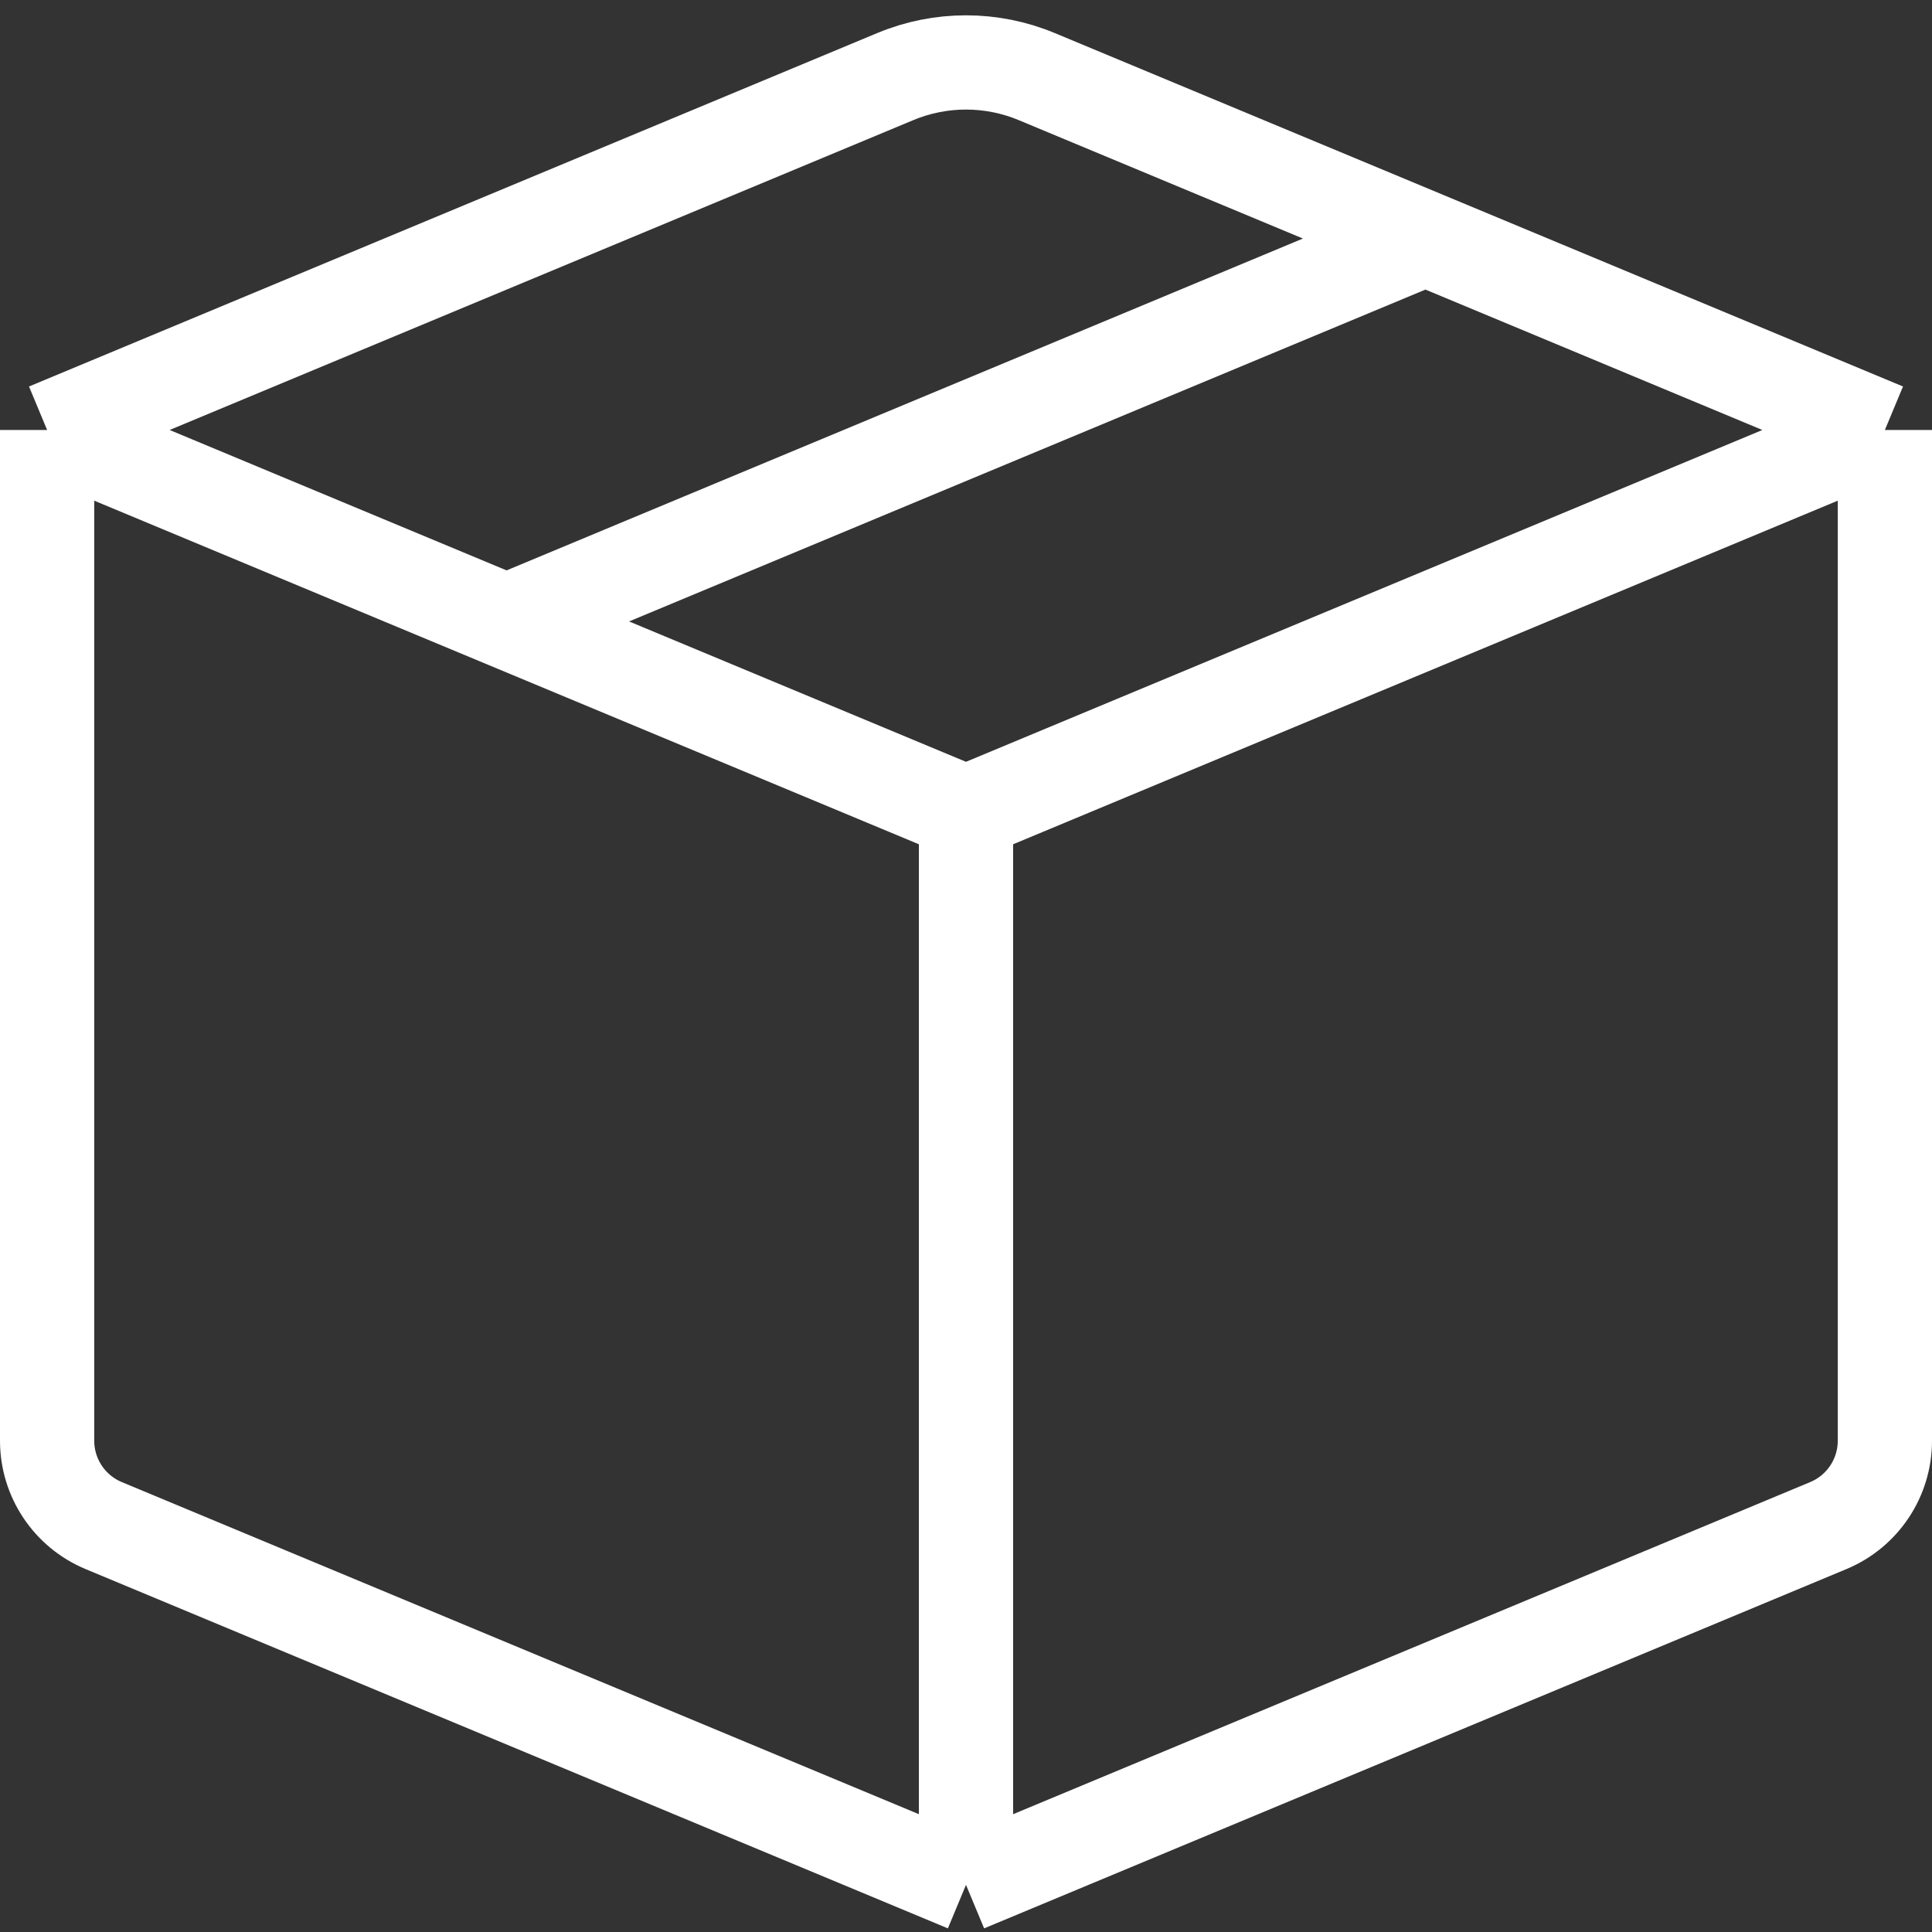
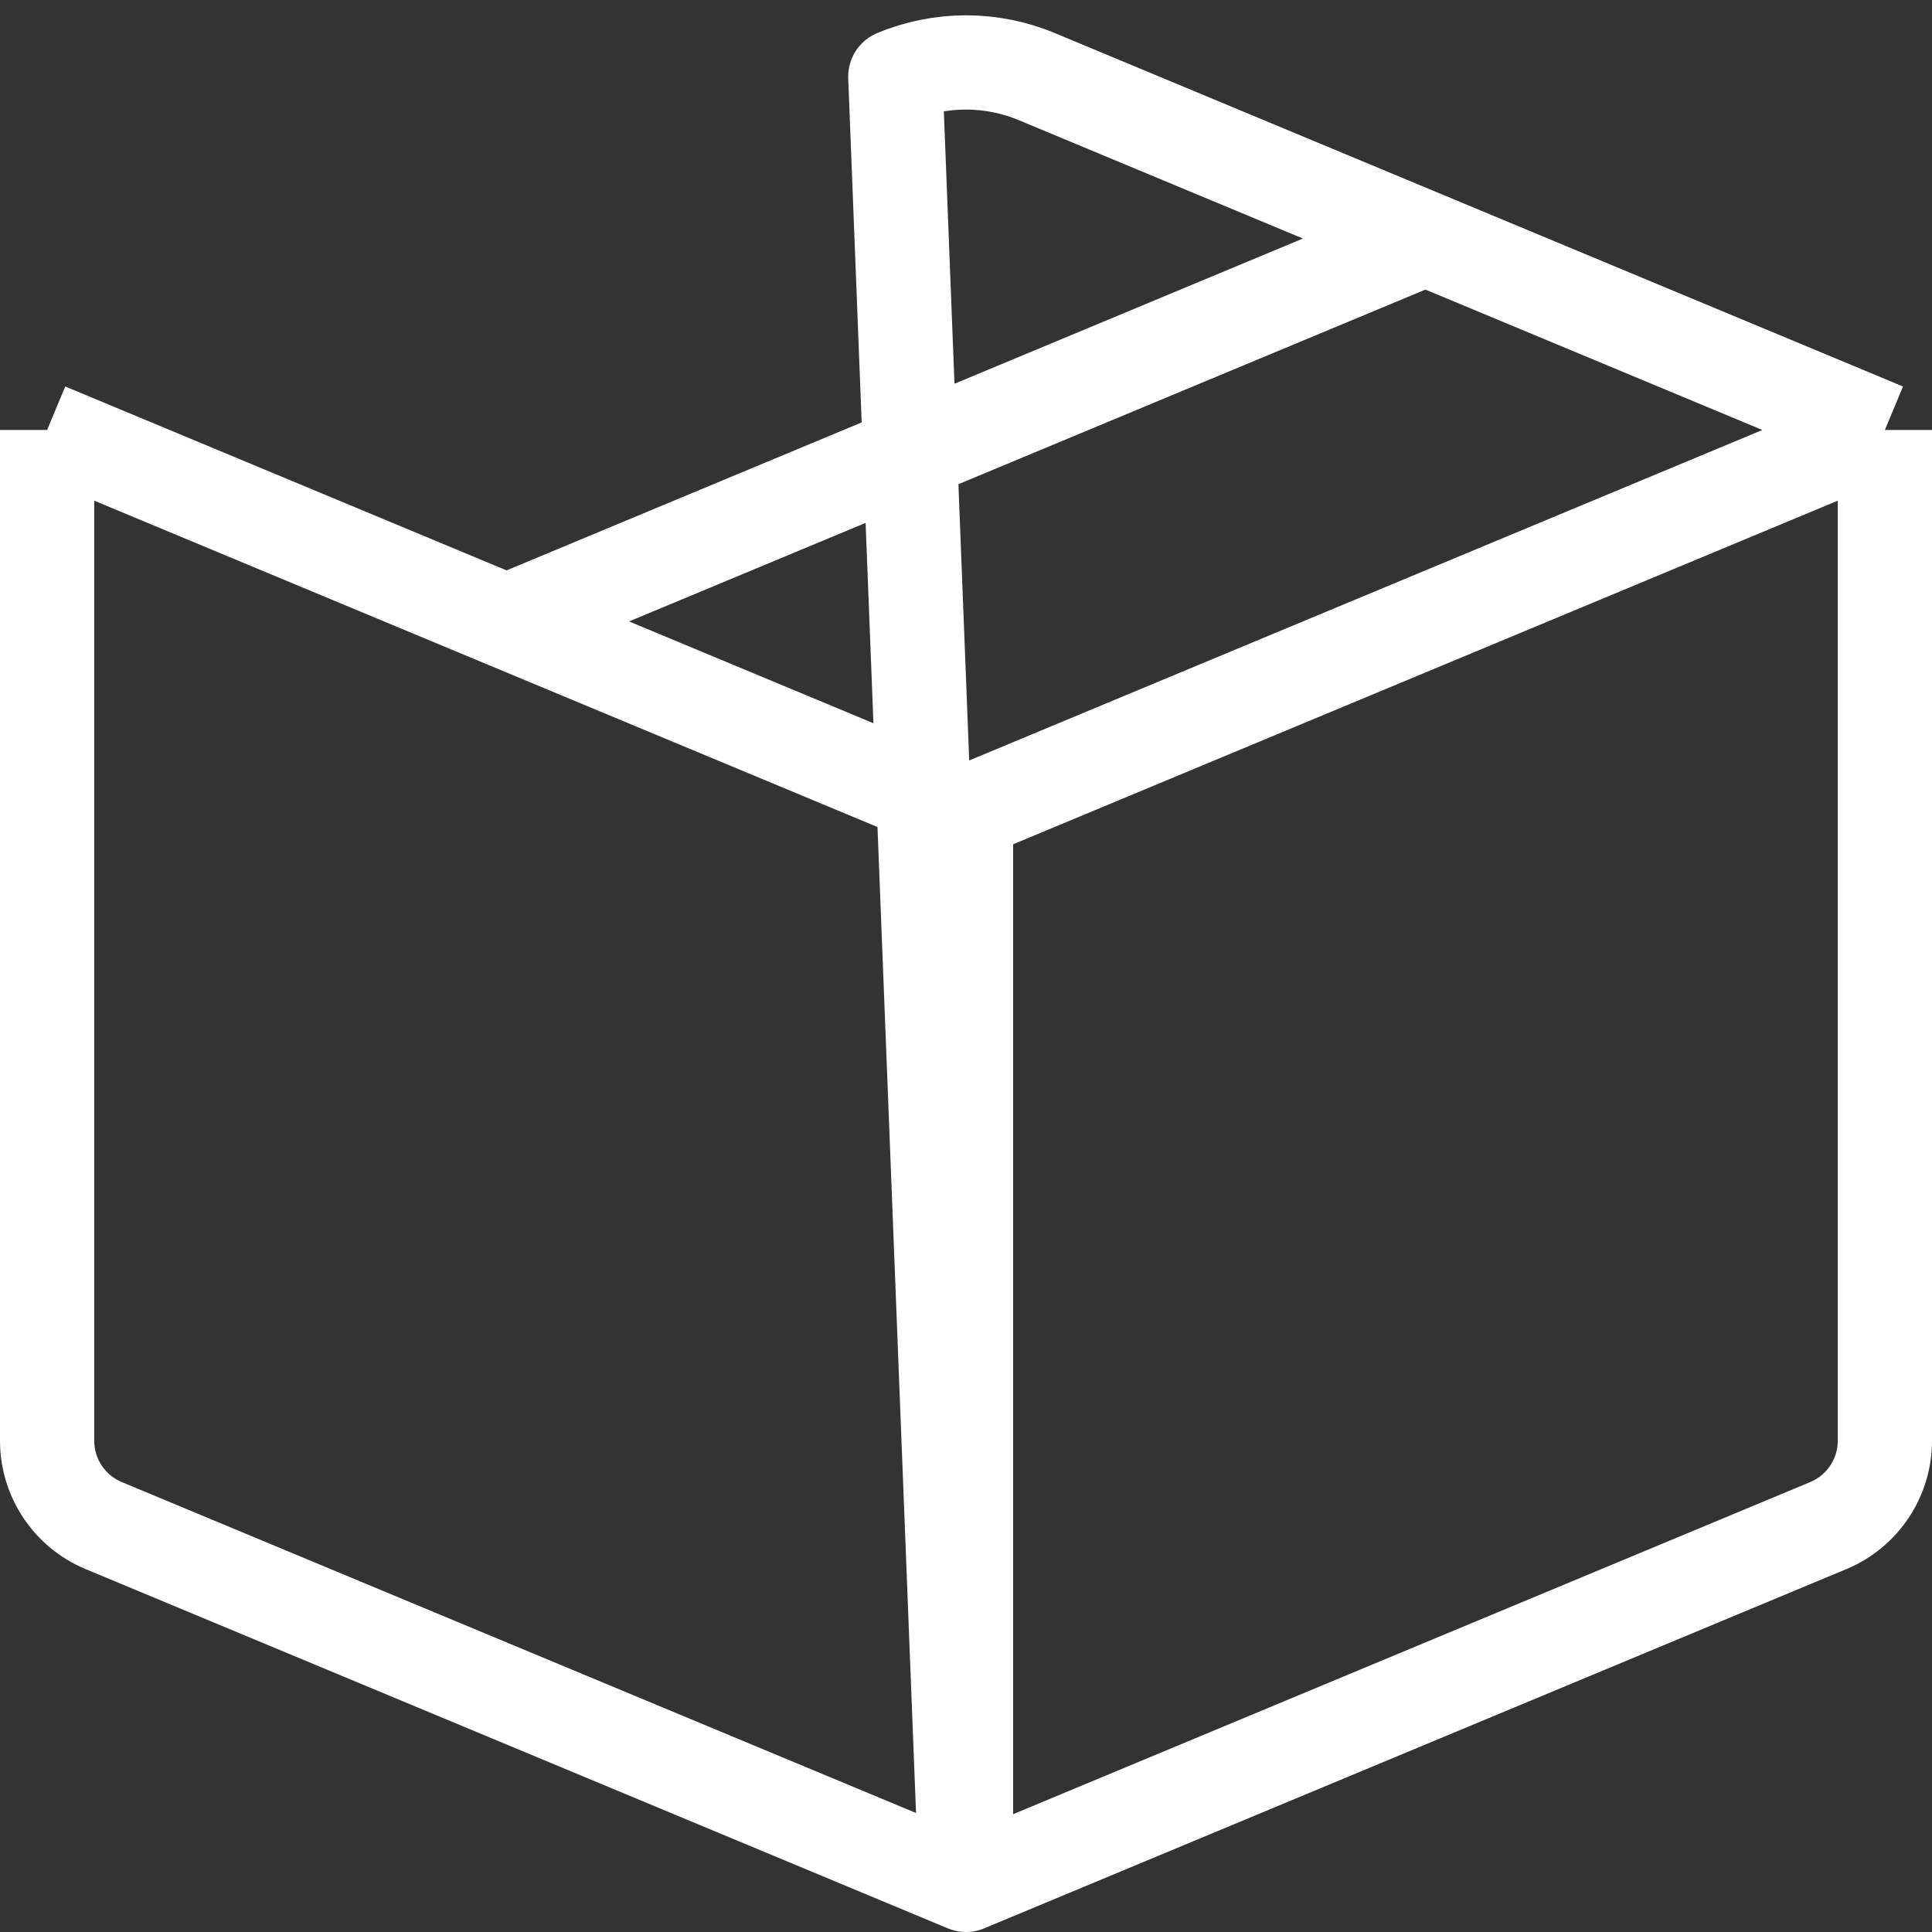
<svg xmlns="http://www.w3.org/2000/svg" width="41" height="41" viewBox="0 0 41 41" fill="none">
  <rect x="0" y="0" width="41" height="41" fill="#333333" stroke="none" />
-   <path d="M1 9.125V30.575C1 31.362 1.473 32.072 2.2 32.375L20.5 40M1 9.125L19 1.625C19.96 1.225 21.04 1.225 22 1.625L30.25 5.062M1 9.125L10.75 13.188M20.5 17.25V40M20.5 17.25L40 9.125M20.5 17.25L10.75 13.188M20.5 40L38.8 32.375C39.527 32.072 40 31.362 40 30.575V9.125M40 9.125L30.25 5.062M10.75 13.188L30.25 5.062" stroke="white" stroke-width="2" stroke-linejoin="round" />
+   <path d="M1 9.125V30.575C1 31.362 1.473 32.072 2.2 32.375L20.5 40L19 1.625C19.96 1.225 21.04 1.225 22 1.625L30.25 5.062M1 9.125L10.75 13.188M20.5 17.25V40M20.5 17.25L40 9.125M20.5 17.25L10.75 13.188M20.5 40L38.8 32.375C39.527 32.072 40 31.362 40 30.575V9.125M40 9.125L30.25 5.062M10.75 13.188L30.25 5.062" stroke="white" stroke-width="2" stroke-linejoin="round" />
</svg>